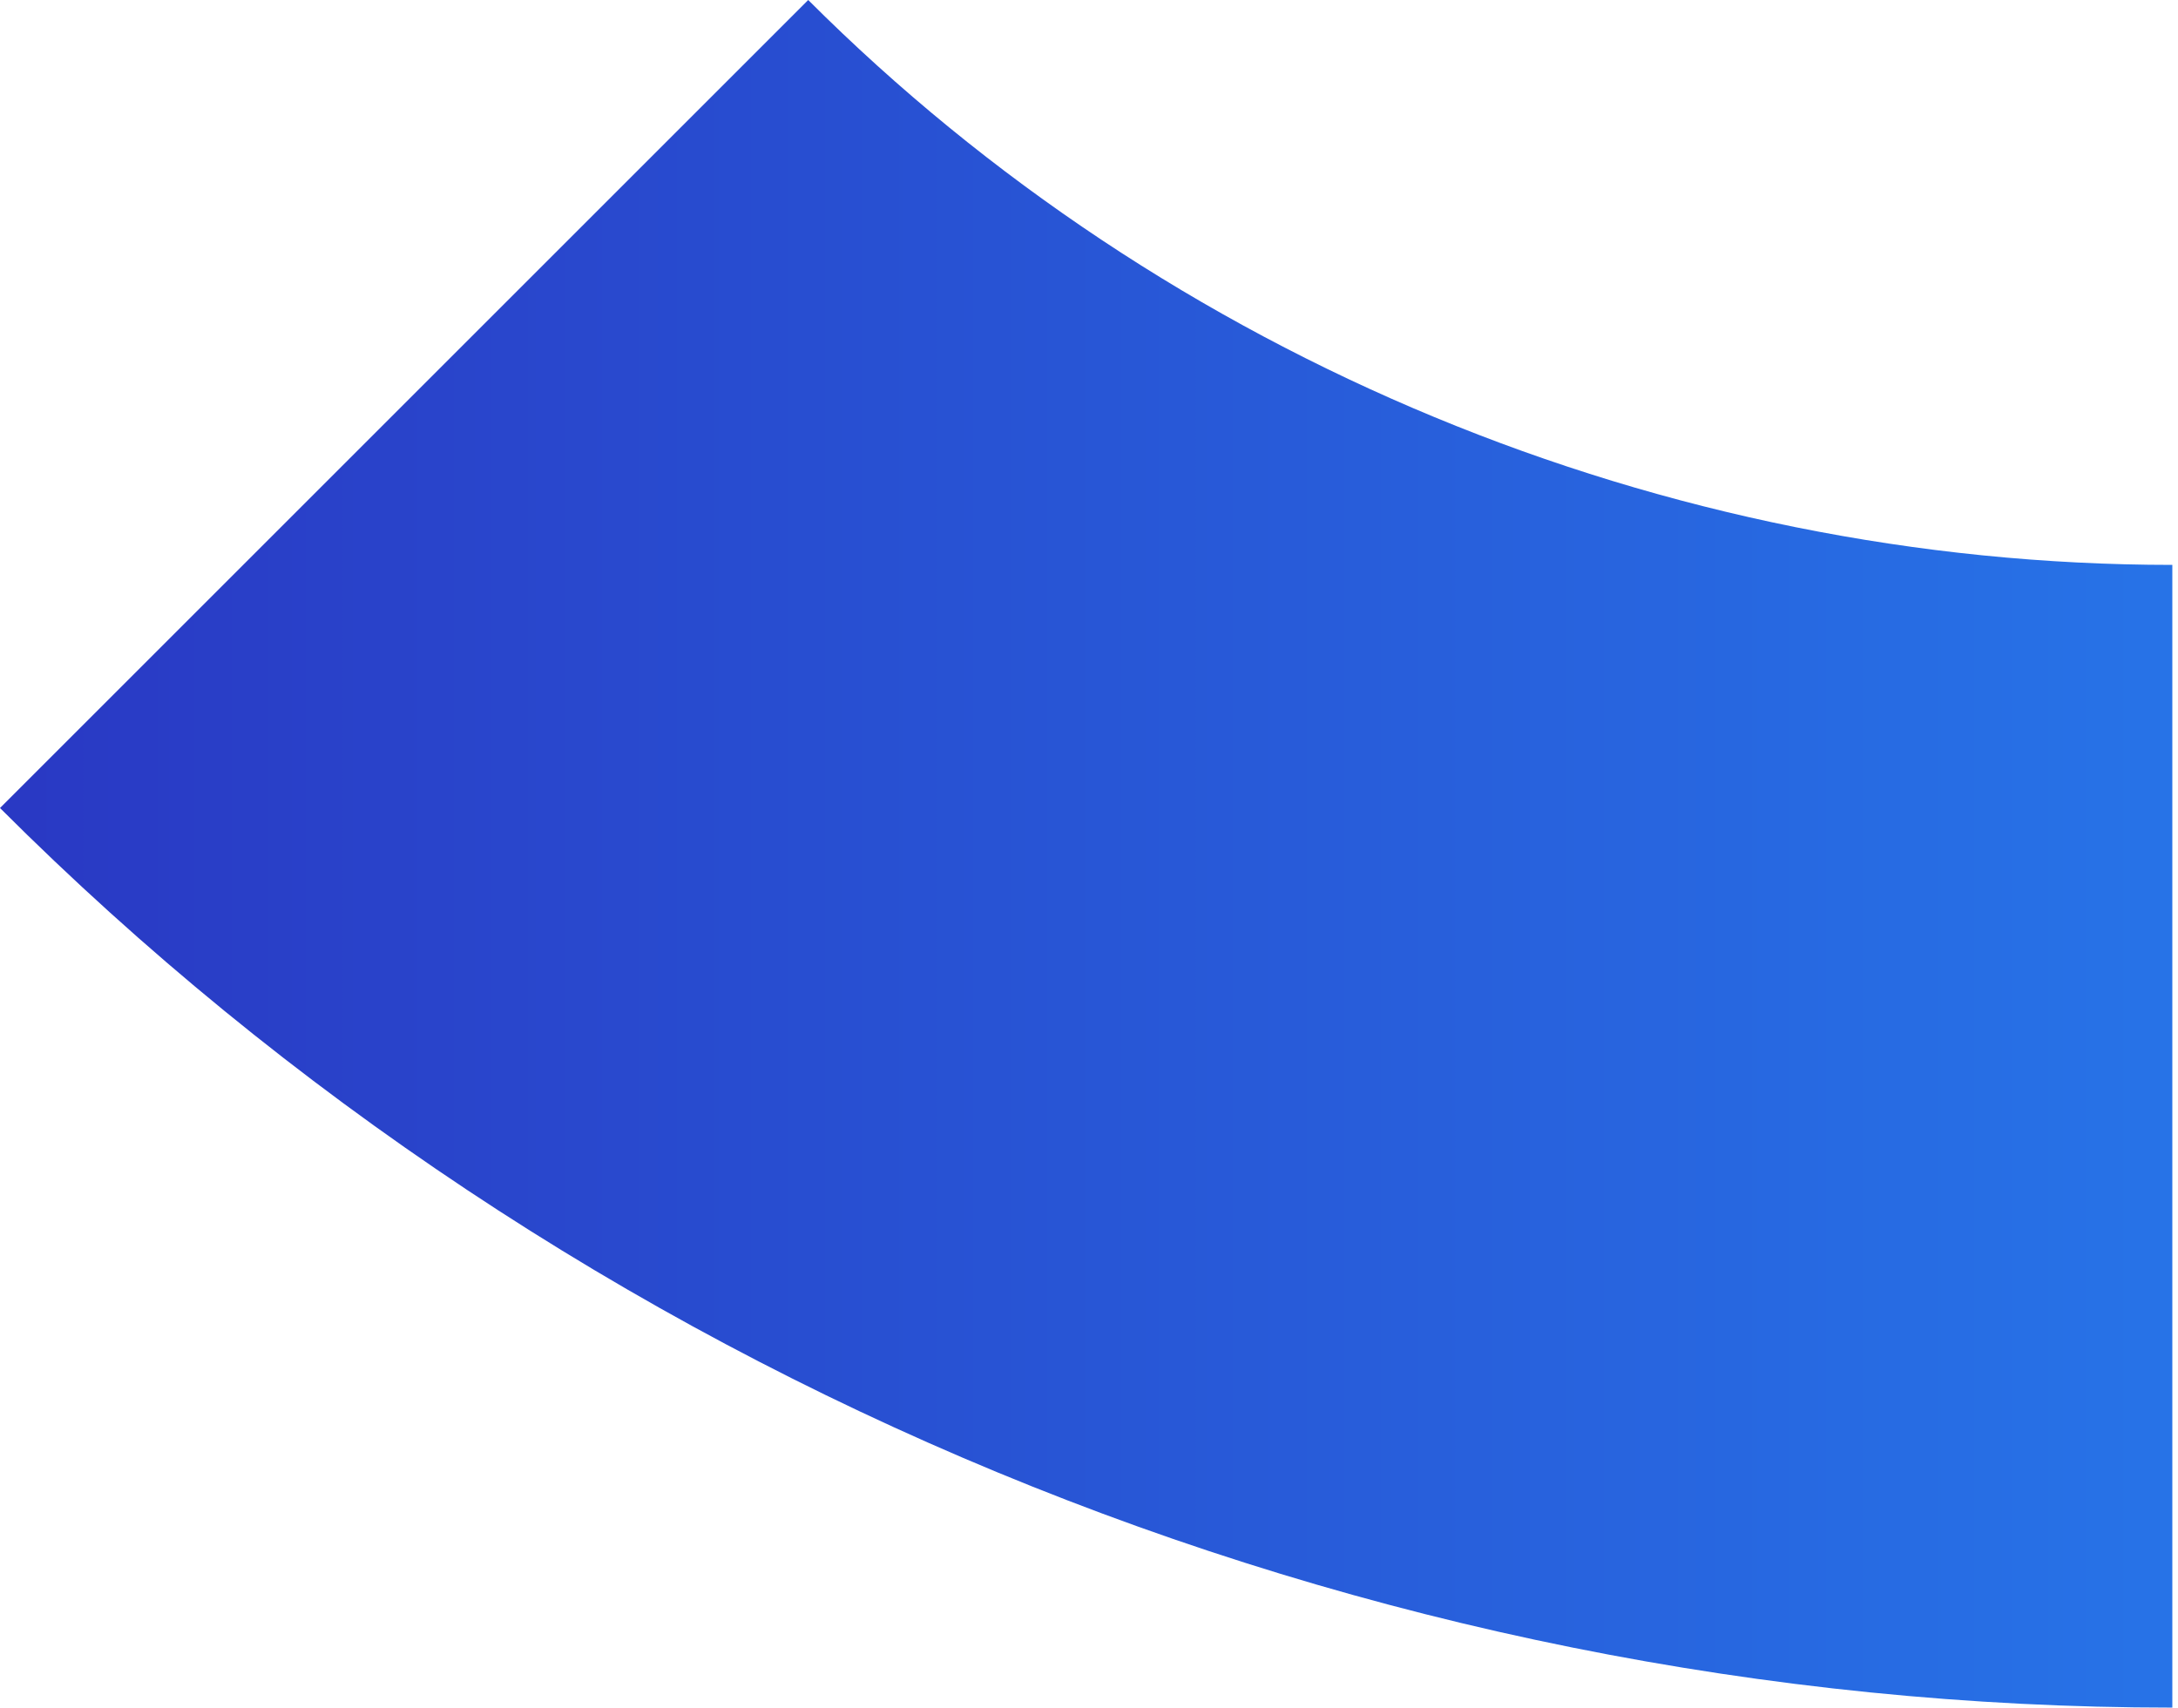
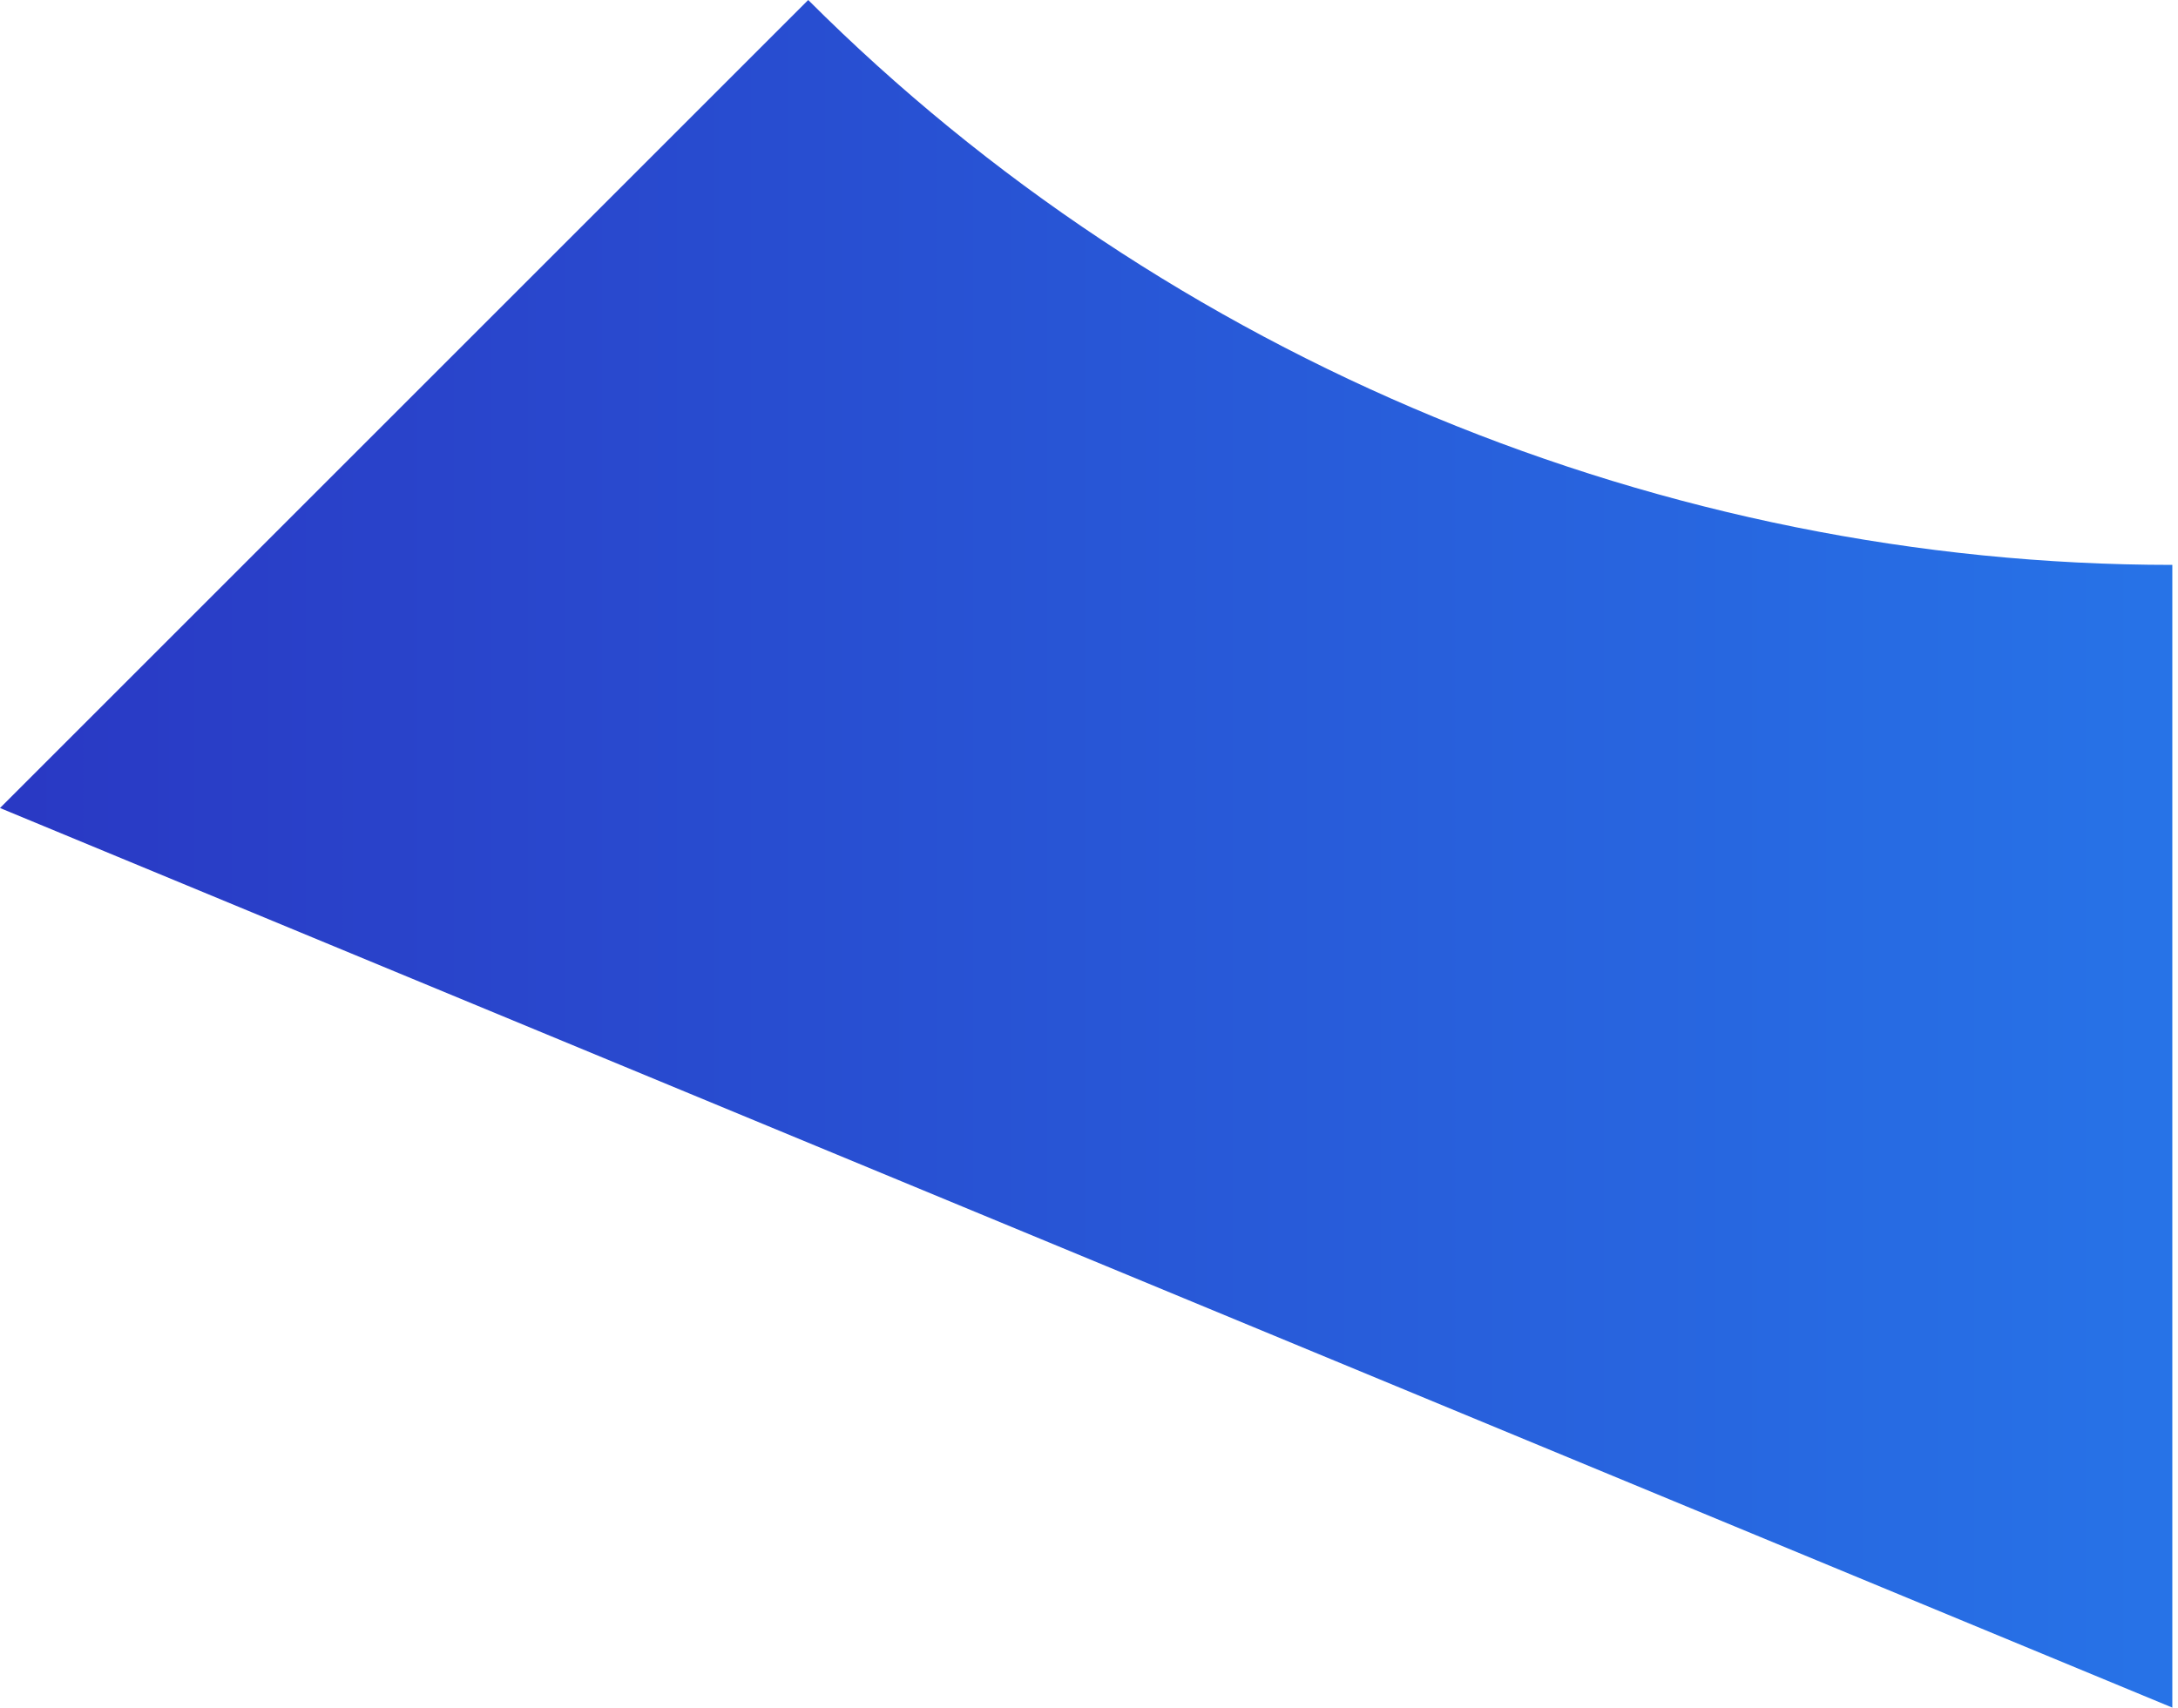
<svg xmlns="http://www.w3.org/2000/svg" width="190" height="149" viewBox="0 0 190 149" fill="none">
-   <path d="M189.505 149.001L189.505 49.291C145.183 49.291 101.845 31.34 70.505 0L0 70.505C49.908 120.414 118.924 149.001 189.505 149.001Z" fill="url(#paint0_linear_97_117)" />
+   <path d="M189.505 149.001L189.505 49.291C145.183 49.291 101.845 31.34 70.505 0L0 70.505Z" fill="url(#paint0_linear_97_117)" />
  <defs>
    <linearGradient id="paint0_linear_97_117" x1="-78.488" y1="30.001" x2="457.511" y2="30.001" gradientUnits="userSpaceOnUse">
      <stop stop-color="#2A20B5" />
      <stop offset="0.507" stop-color="#2774E8" />
      <stop offset="1" stop-color="#38B9FD" />
    </linearGradient>
  </defs>
</svg>